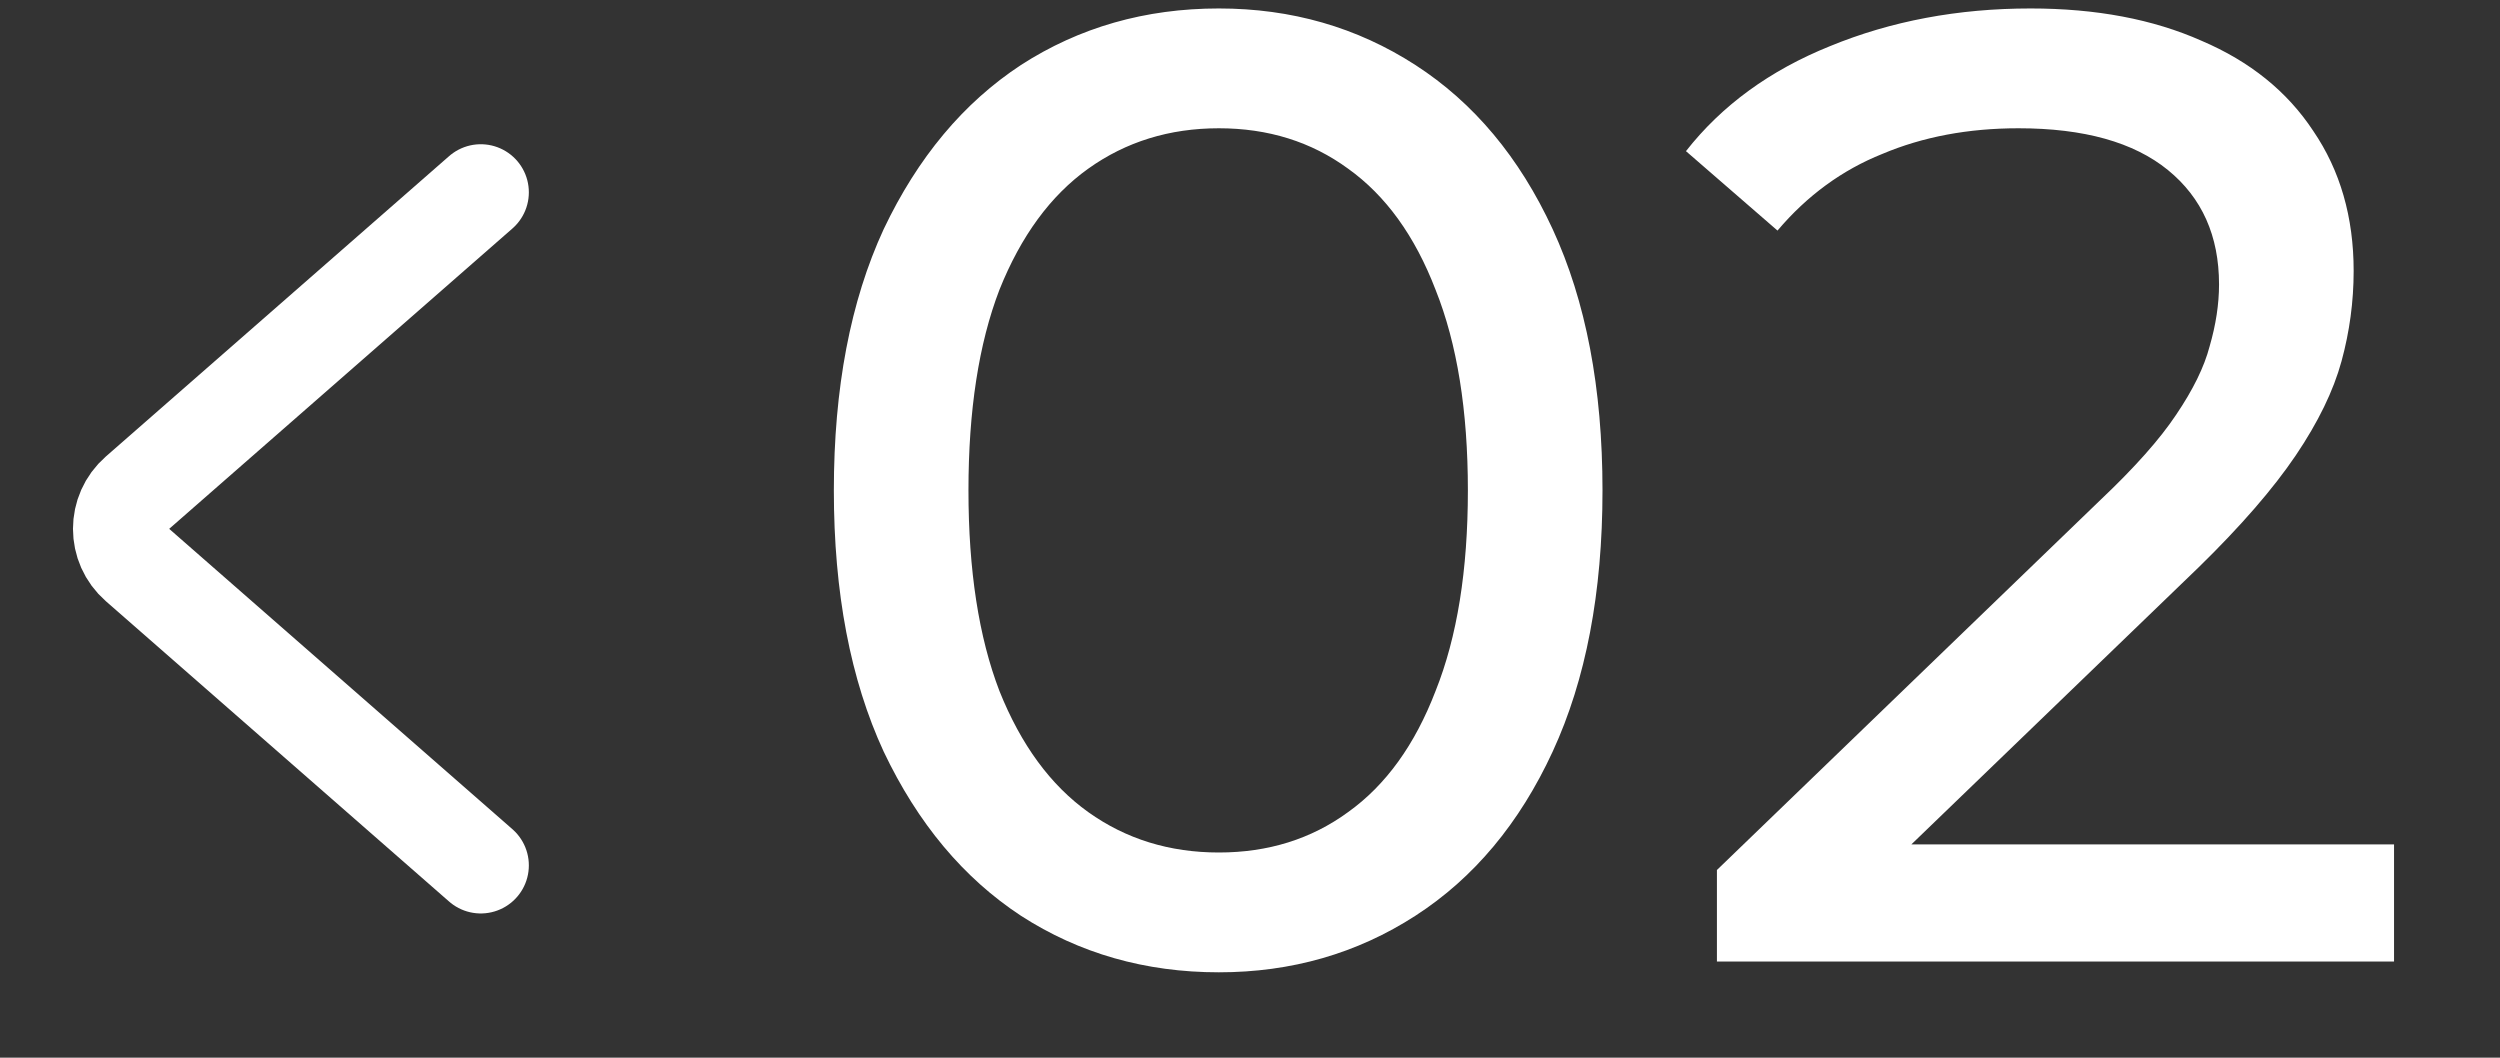
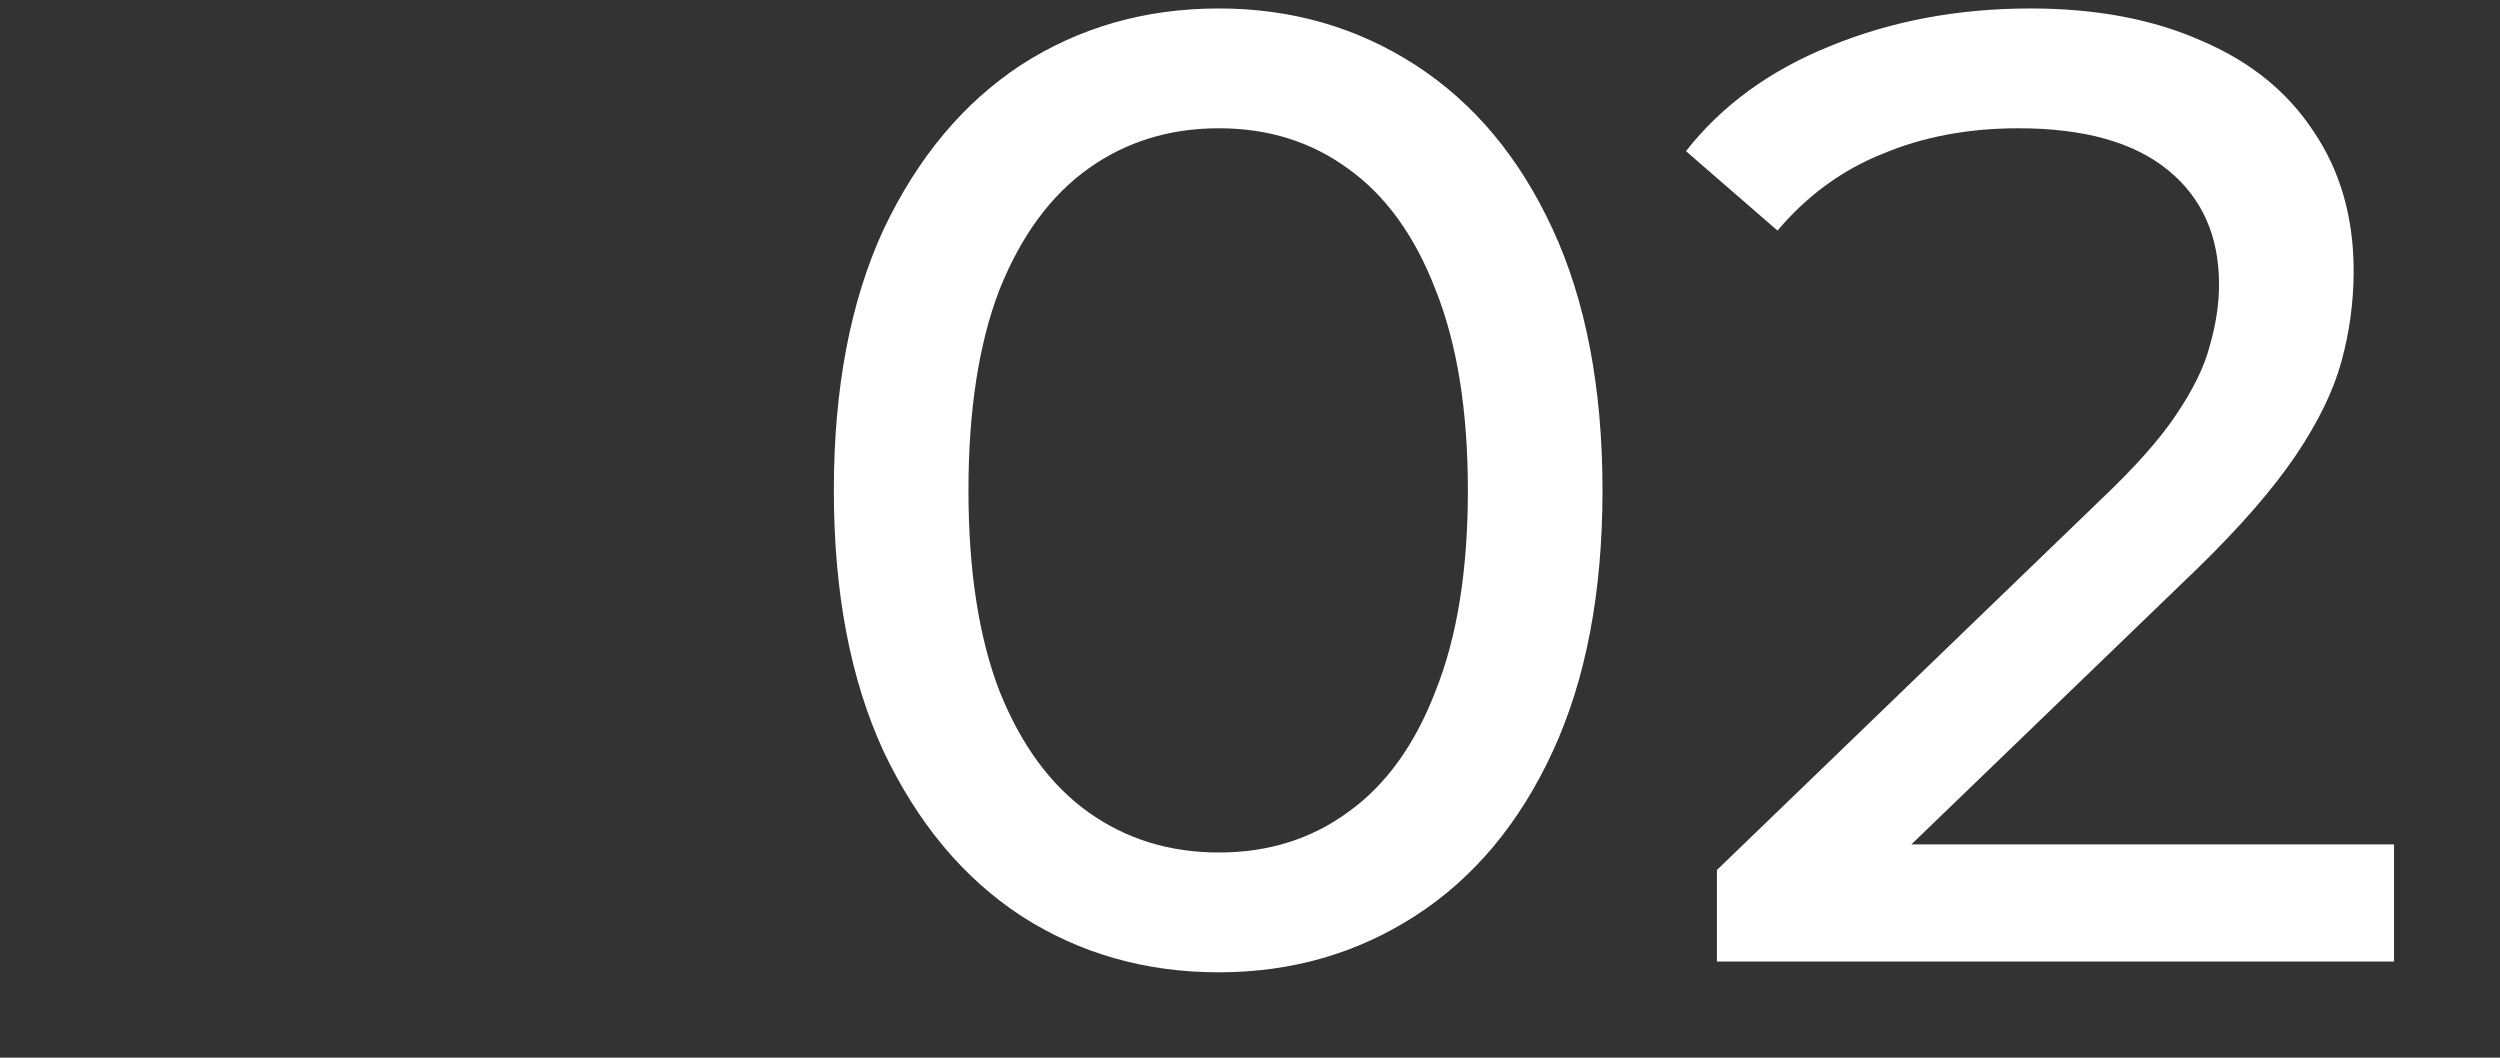
<svg xmlns="http://www.w3.org/2000/svg" width="26" height="11" viewBox="0 0 26 11" fill="none">
  <rect x="0" y="0" width="26" height="11" fill="#333333" stroke="none" />
  <path d="M12.676 10.112C11.911 10.112 11.225 9.916 10.618 9.524C10.021 9.132 9.545 8.563 9.19 7.816C8.845 7.069 8.672 6.164 8.672 5.1C8.672 4.036 8.845 3.131 9.19 2.384C9.545 1.637 10.021 1.068 10.618 0.676C11.225 0.284 11.911 0.088 12.676 0.088C13.432 0.088 14.113 0.284 14.72 0.676C15.327 1.068 15.803 1.637 16.148 2.384C16.493 3.131 16.666 4.036 16.666 5.1C16.666 6.164 16.493 7.069 16.148 7.816C15.803 8.563 15.327 9.132 14.72 9.524C14.113 9.916 13.432 10.112 12.676 10.112ZM12.676 8.866C13.189 8.866 13.637 8.726 14.02 8.446C14.412 8.166 14.715 7.746 14.93 7.186C15.154 6.626 15.266 5.931 15.266 5.1C15.266 4.269 15.154 3.574 14.93 3.014C14.715 2.454 14.412 2.034 14.02 1.754C13.637 1.474 13.189 1.334 12.676 1.334C12.163 1.334 11.71 1.474 11.318 1.754C10.926 2.034 10.618 2.454 10.394 3.014C10.179 3.574 10.072 4.269 10.072 5.1C10.072 5.931 10.179 6.626 10.394 7.186C10.618 7.746 10.926 8.166 11.318 8.446C11.71 8.726 12.163 8.866 12.676 8.866ZM17.856 10V9.048L21.846 5.198C22.201 4.862 22.462 4.568 22.63 4.316C22.807 4.055 22.924 3.817 22.98 3.602C23.045 3.378 23.078 3.163 23.078 2.958C23.078 2.454 22.901 2.057 22.546 1.768C22.191 1.479 21.673 1.334 20.992 1.334C20.469 1.334 19.998 1.423 19.578 1.6C19.158 1.768 18.794 2.034 18.486 2.398L17.534 1.572C17.907 1.096 18.407 0.732 19.032 0.48C19.667 0.219 20.362 0.088 21.118 0.088C21.799 0.088 22.392 0.2 22.896 0.424C23.4 0.639 23.787 0.951 24.058 1.362C24.338 1.773 24.478 2.258 24.478 2.818C24.478 3.135 24.436 3.448 24.352 3.756C24.268 4.064 24.109 4.391 23.876 4.736C23.643 5.081 23.307 5.469 22.868 5.898L19.312 9.328L18.976 8.782H24.898V10H17.856Z" fill="white" />
-   <path d="M5 2L1.43 5.124C1.202 5.323 1.202 5.677 1.43 5.876L5 9" stroke="white" stroke-linecap="round" />
</svg>